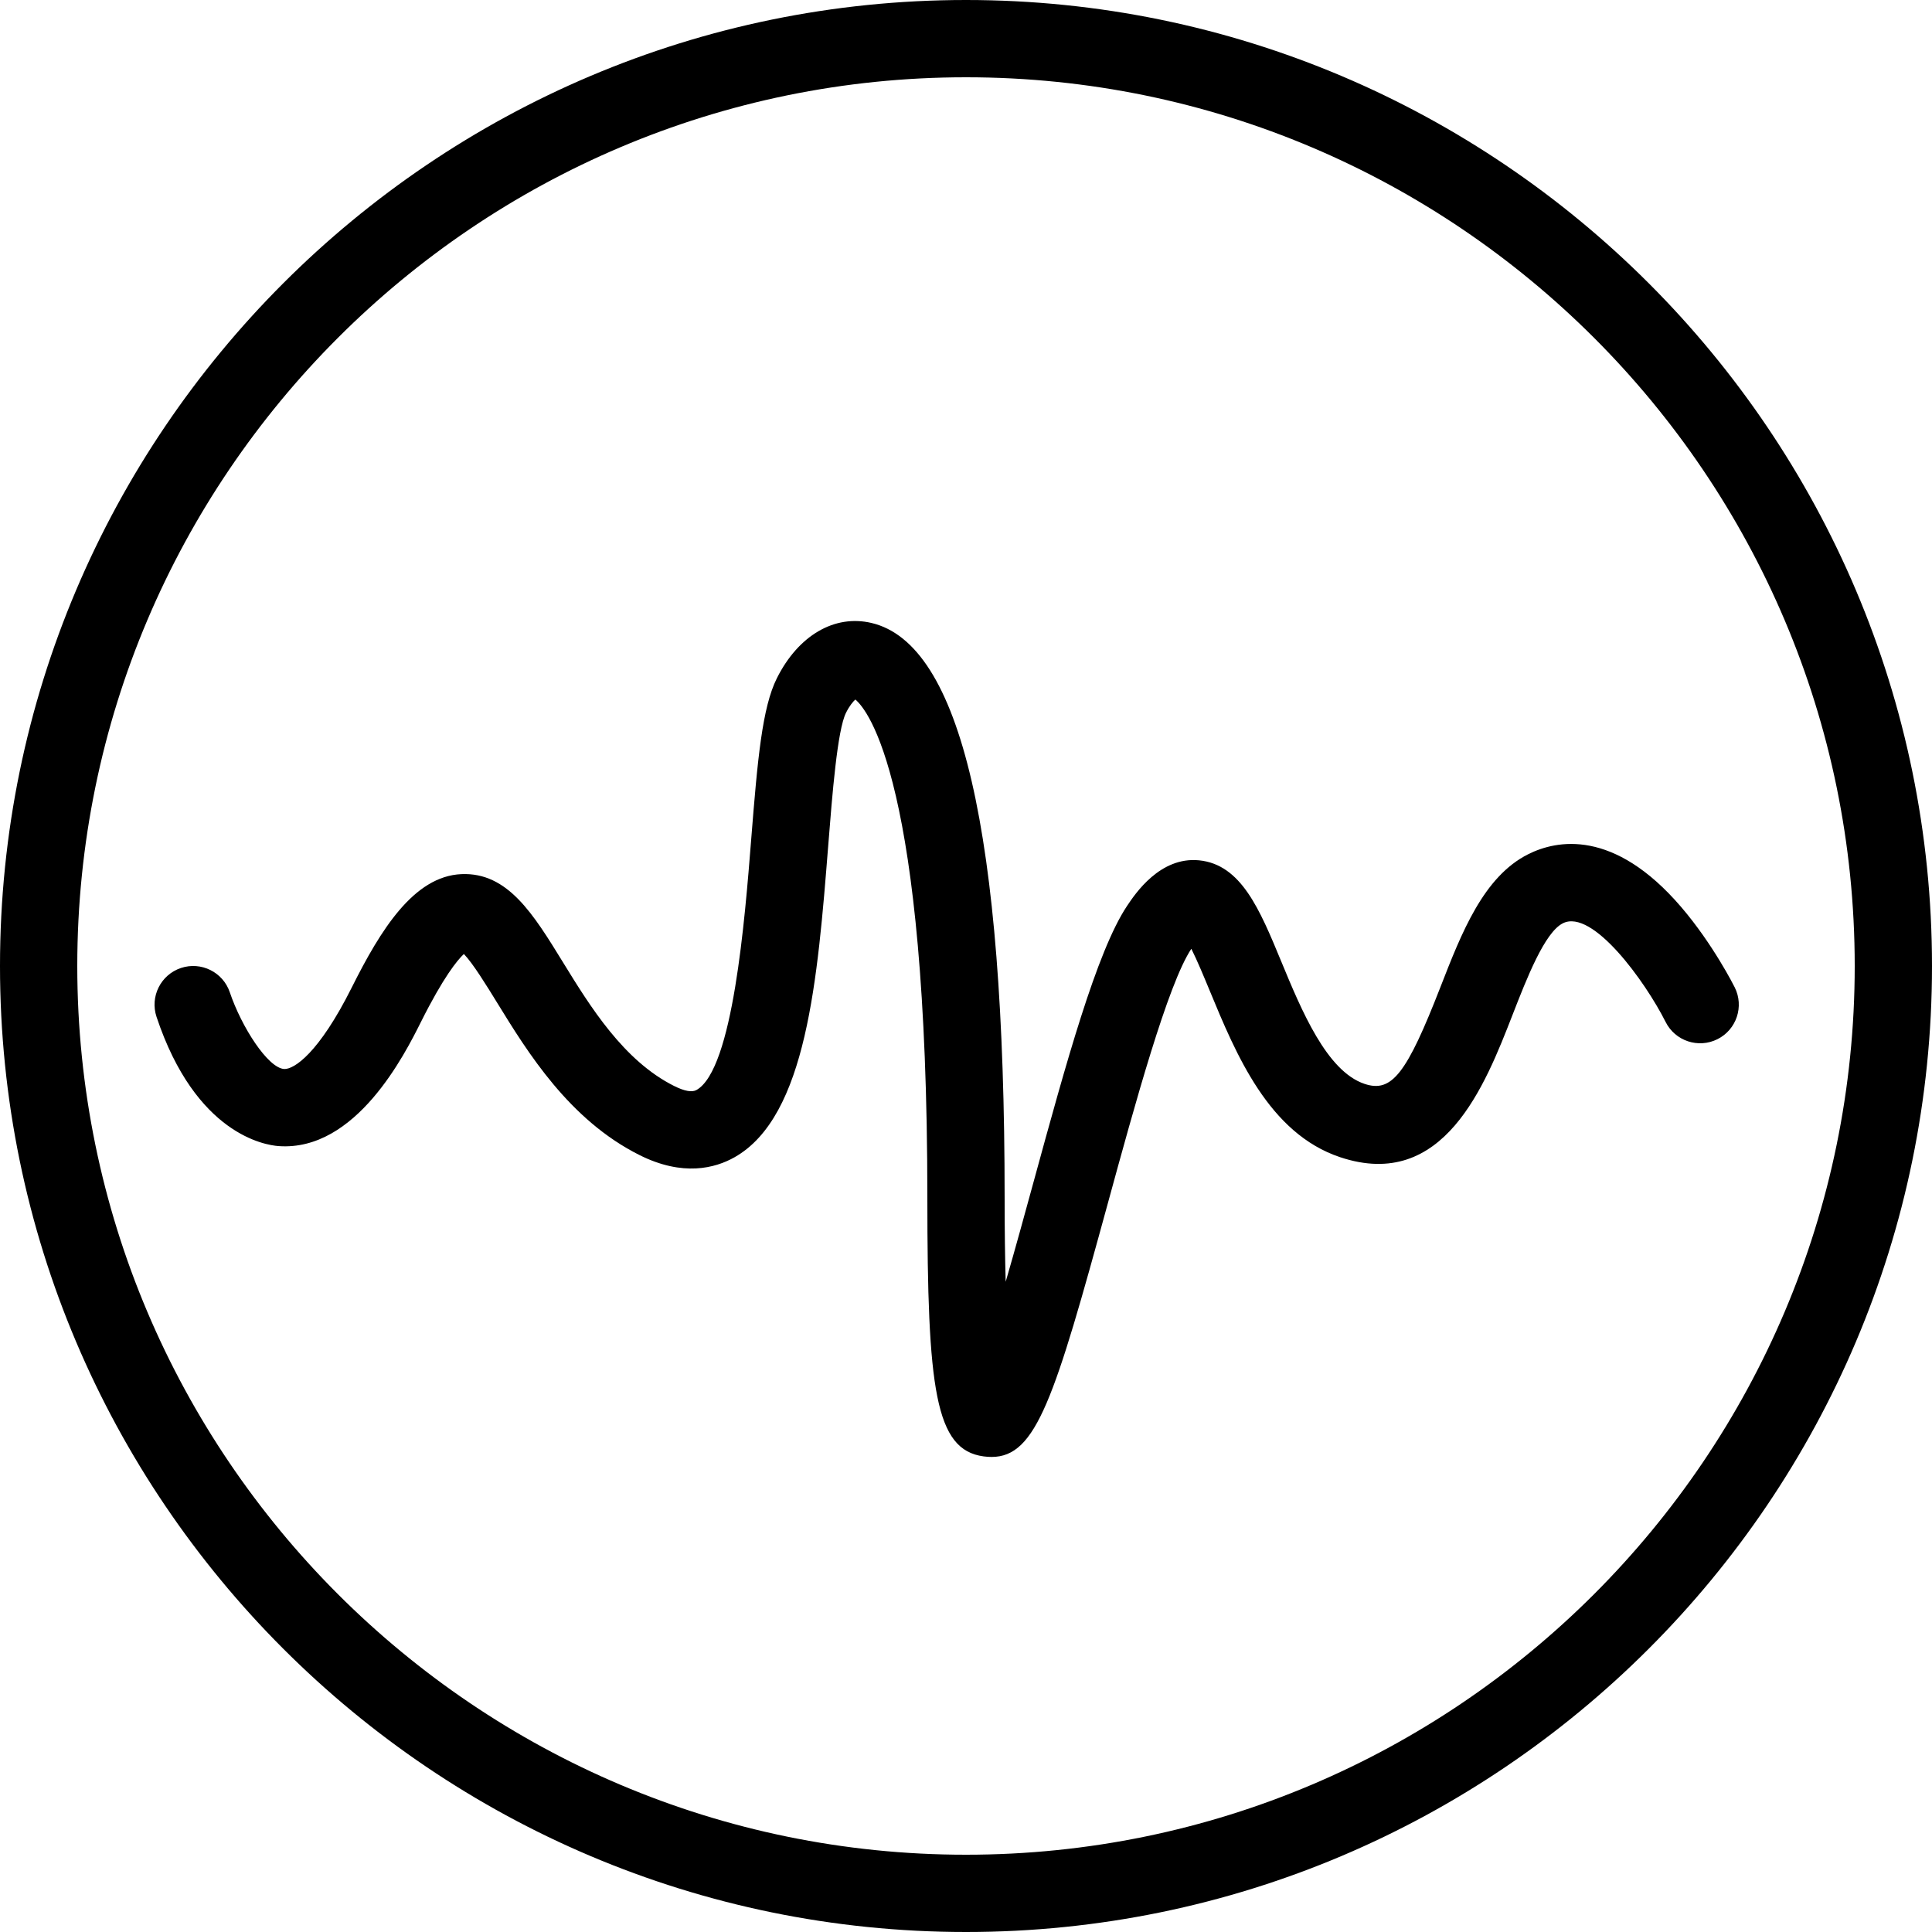
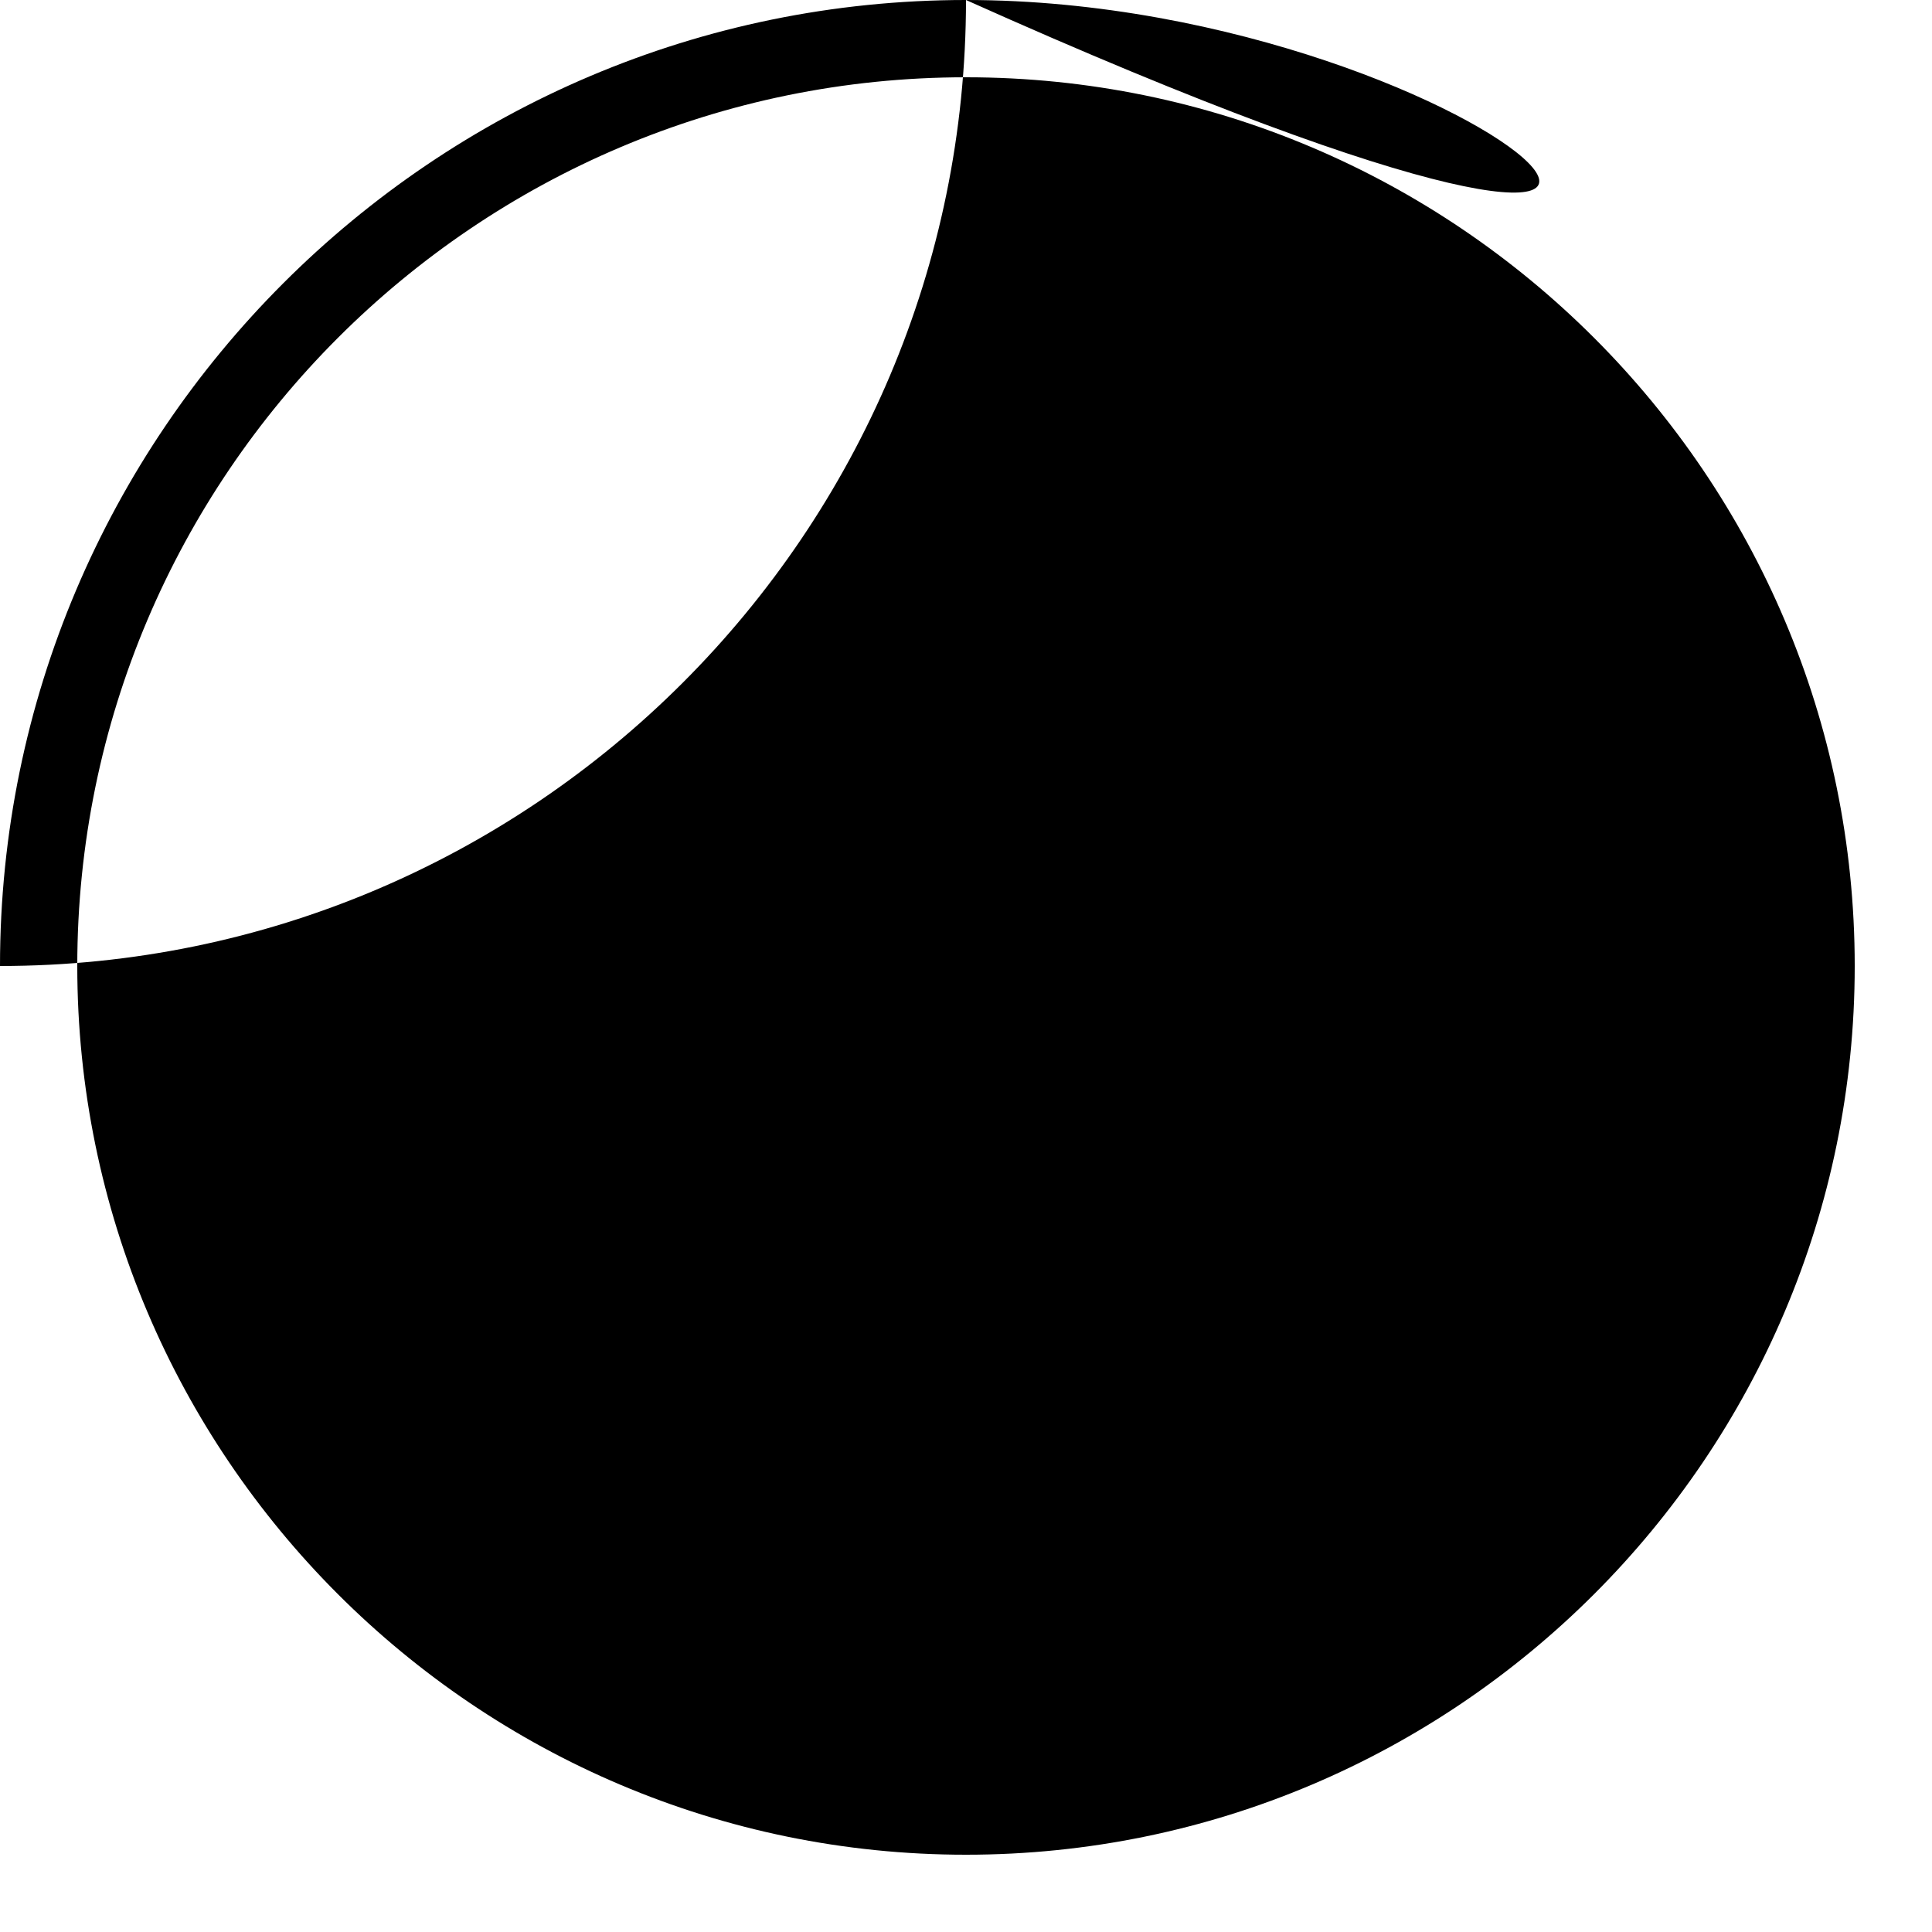
<svg xmlns="http://www.w3.org/2000/svg" fill="#000000" height="800px" width="800px" version="1.1" id="Layer_1" viewBox="0 0 512 512" xml:space="preserve">
  <g>
    <g>
-       <path d="M256,0C114.84,0,0,114.841,0,256c0,141.159,114.84,256,256,256c141.16,0,256-114.841,256-256C512,114.841,397.16,0,256,0z     M256,491.52C126.135,491.52,20.48,385.866,20.48,256S126.135,20.48,256,20.48c129.865,0,235.52,105.654,235.52,235.52    S385.865,491.52,256,491.52z" />
+       <path d="M256,0C114.84,0,0,114.841,0,256c141.16,0,256-114.841,256-256C512,114.841,397.16,0,256,0z     M256,491.52C126.135,491.52,20.48,385.866,20.48,256S126.135,20.48,256,20.48c129.865,0,235.52,105.654,235.52,235.52    S385.865,491.52,256,491.52z" />
    </g>
  </g>
  <g>
    <g>
-       <path d="M459.72,261.661c-0.233-0.464-5.783-11.48-14.185-21.284c-17.888-20.872-33.06-17.741-40.515-14.015    c-11.888,5.944-17.68,20.819-23.283,35.205c-8.967,23.029-12.895,28.078-20.1,25.679c-10.057-3.353-16.745-19.524-22.12-32.517    c-5.69-13.758-10.605-25.639-21.765-26.735c-10.328-1.01-16.912,8.846-19.073,12.088c-8.065,12.098-16.19,41.789-24.795,73.222    c-2.253,8.234-4.833,17.663-7.368,26.375c-0.172-6.101-0.278-13.434-0.278-22.238c0-96.911-11.543-146.745-35.285-152.35    c-9.79-2.316-19.4,3.302-25.075,14.65c-3.873,7.746-5.107,21.283-6.805,42.726c-1.688,21.295-4.825,60.934-14.485,66.389    c-1.19,0.672-3.185,0.32-5.93-1.054c-13.425-6.713-22.302-21.146-29.435-32.745c-7.9-12.845-14.658-23.934-26.943-23.403    c-12.615,0.554-21.412,14.749-29.042,30.006c-8.73,17.464-15.3,21.746-17.933,21.641c-4.347-0.301-11.31-11.169-14.4-20.317    c-1.795-5.358-7.602-8.241-12.945-6.459c-5.365,1.789-8.265,7.588-6.478,12.954c10.383,31.148,28.783,33.996,32.368,34.25    c20.507,1.464,33.457-24.409,37.708-32.909c5.95-11.9,9.635-16.365,11.372-17.999c2.385,2.452,6.053,8.419,8.848,12.964    c8.048,13.086,19.07,31.009,37.72,40.334c11.472,5.737,20.015,3.475,25.16,0.57c19.148-10.812,22.035-47.31,24.83-82.606    c1.08-13.639,2.422-30.611,4.71-35.183c0.942-1.888,1.88-2.978,2.48-3.515c3.245,2.714,19.08,21.659,19.08,132.055    c0,50.724,2.055,66.792,14.895,68.519c0.732,0.097,1.435,0.149,2.12,0.149c11.9-0.001,16.68-15.568,30.865-67.399    c7.063-25.809,15.852-57.929,22.08-67.269v-0.001c1.592,3.187,3.402,7.563,4.872,11.115c6.968,16.846,15.638,37.81,34.57,44.121    c27.42,9.138,38.397-19.032,45.66-37.677c3.8-9.759,8.53-21.905,13.358-24.319c7.855-3.93,21.828,15.42,27.22,26.141    c2.53,5.059,8.685,7.104,13.74,4.579C460.198,272.871,462.248,266.72,459.72,261.661z" />
-     </g>
+       </g>
  </g>
</svg>